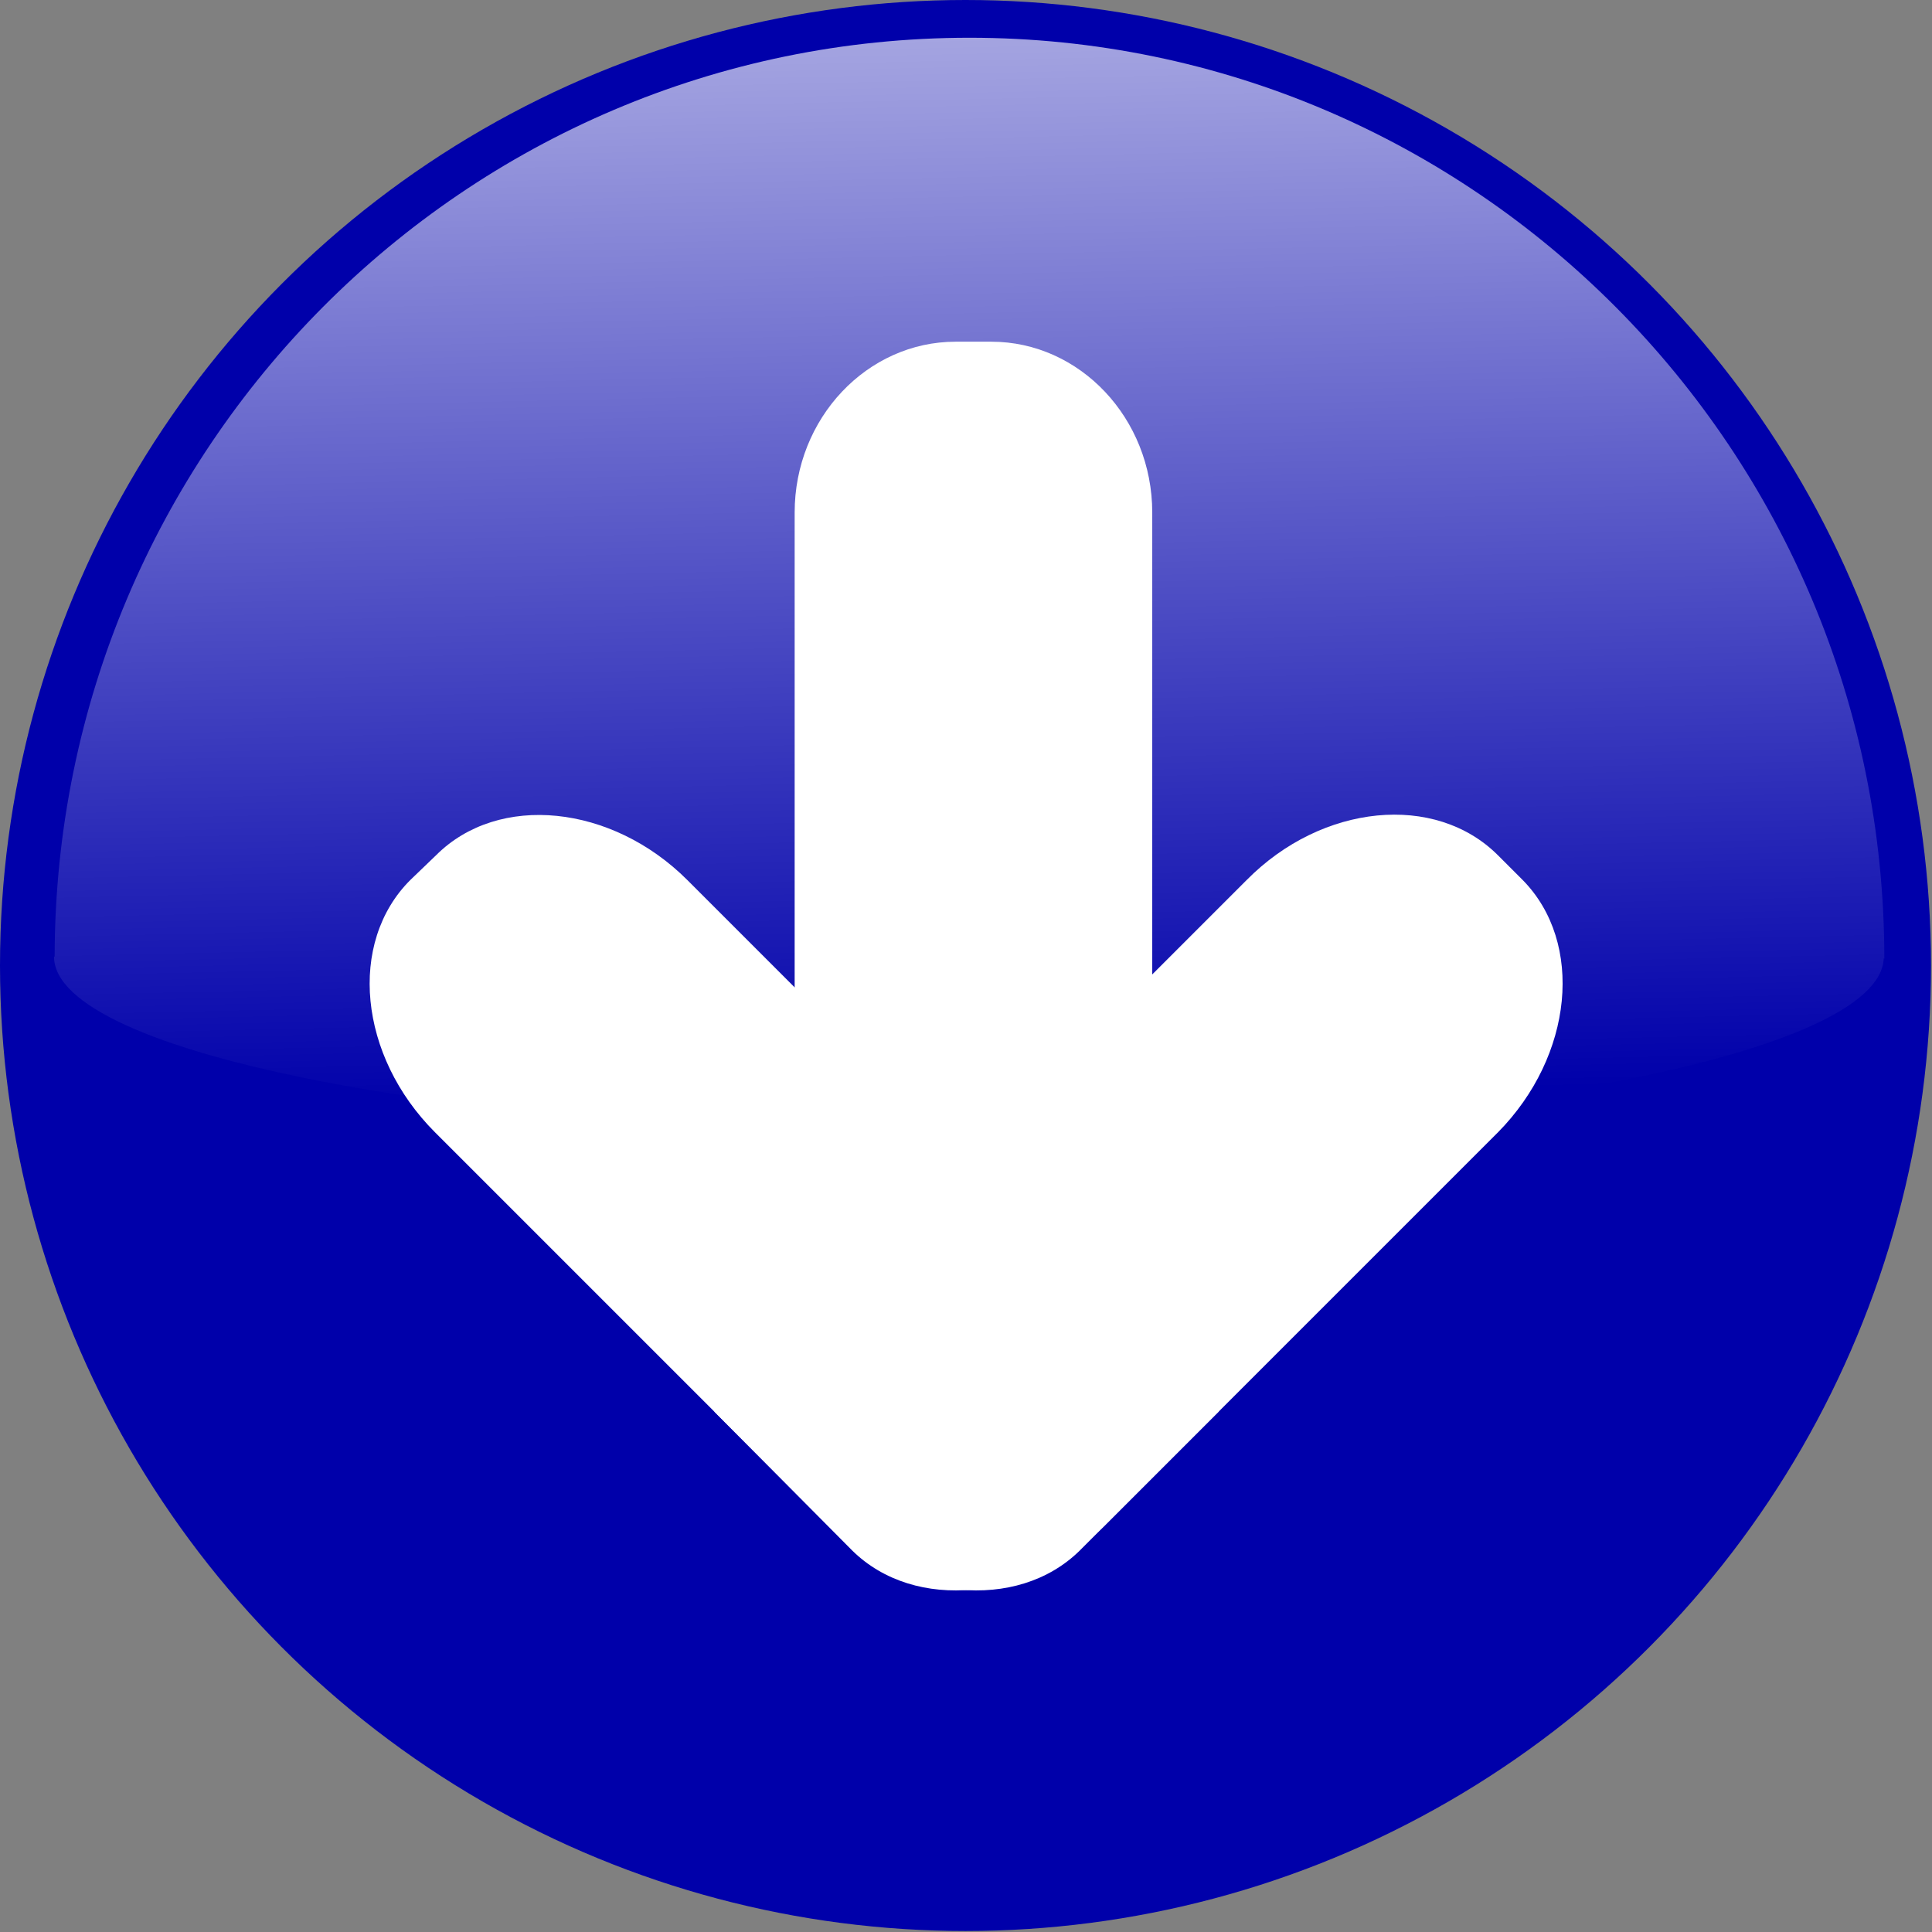
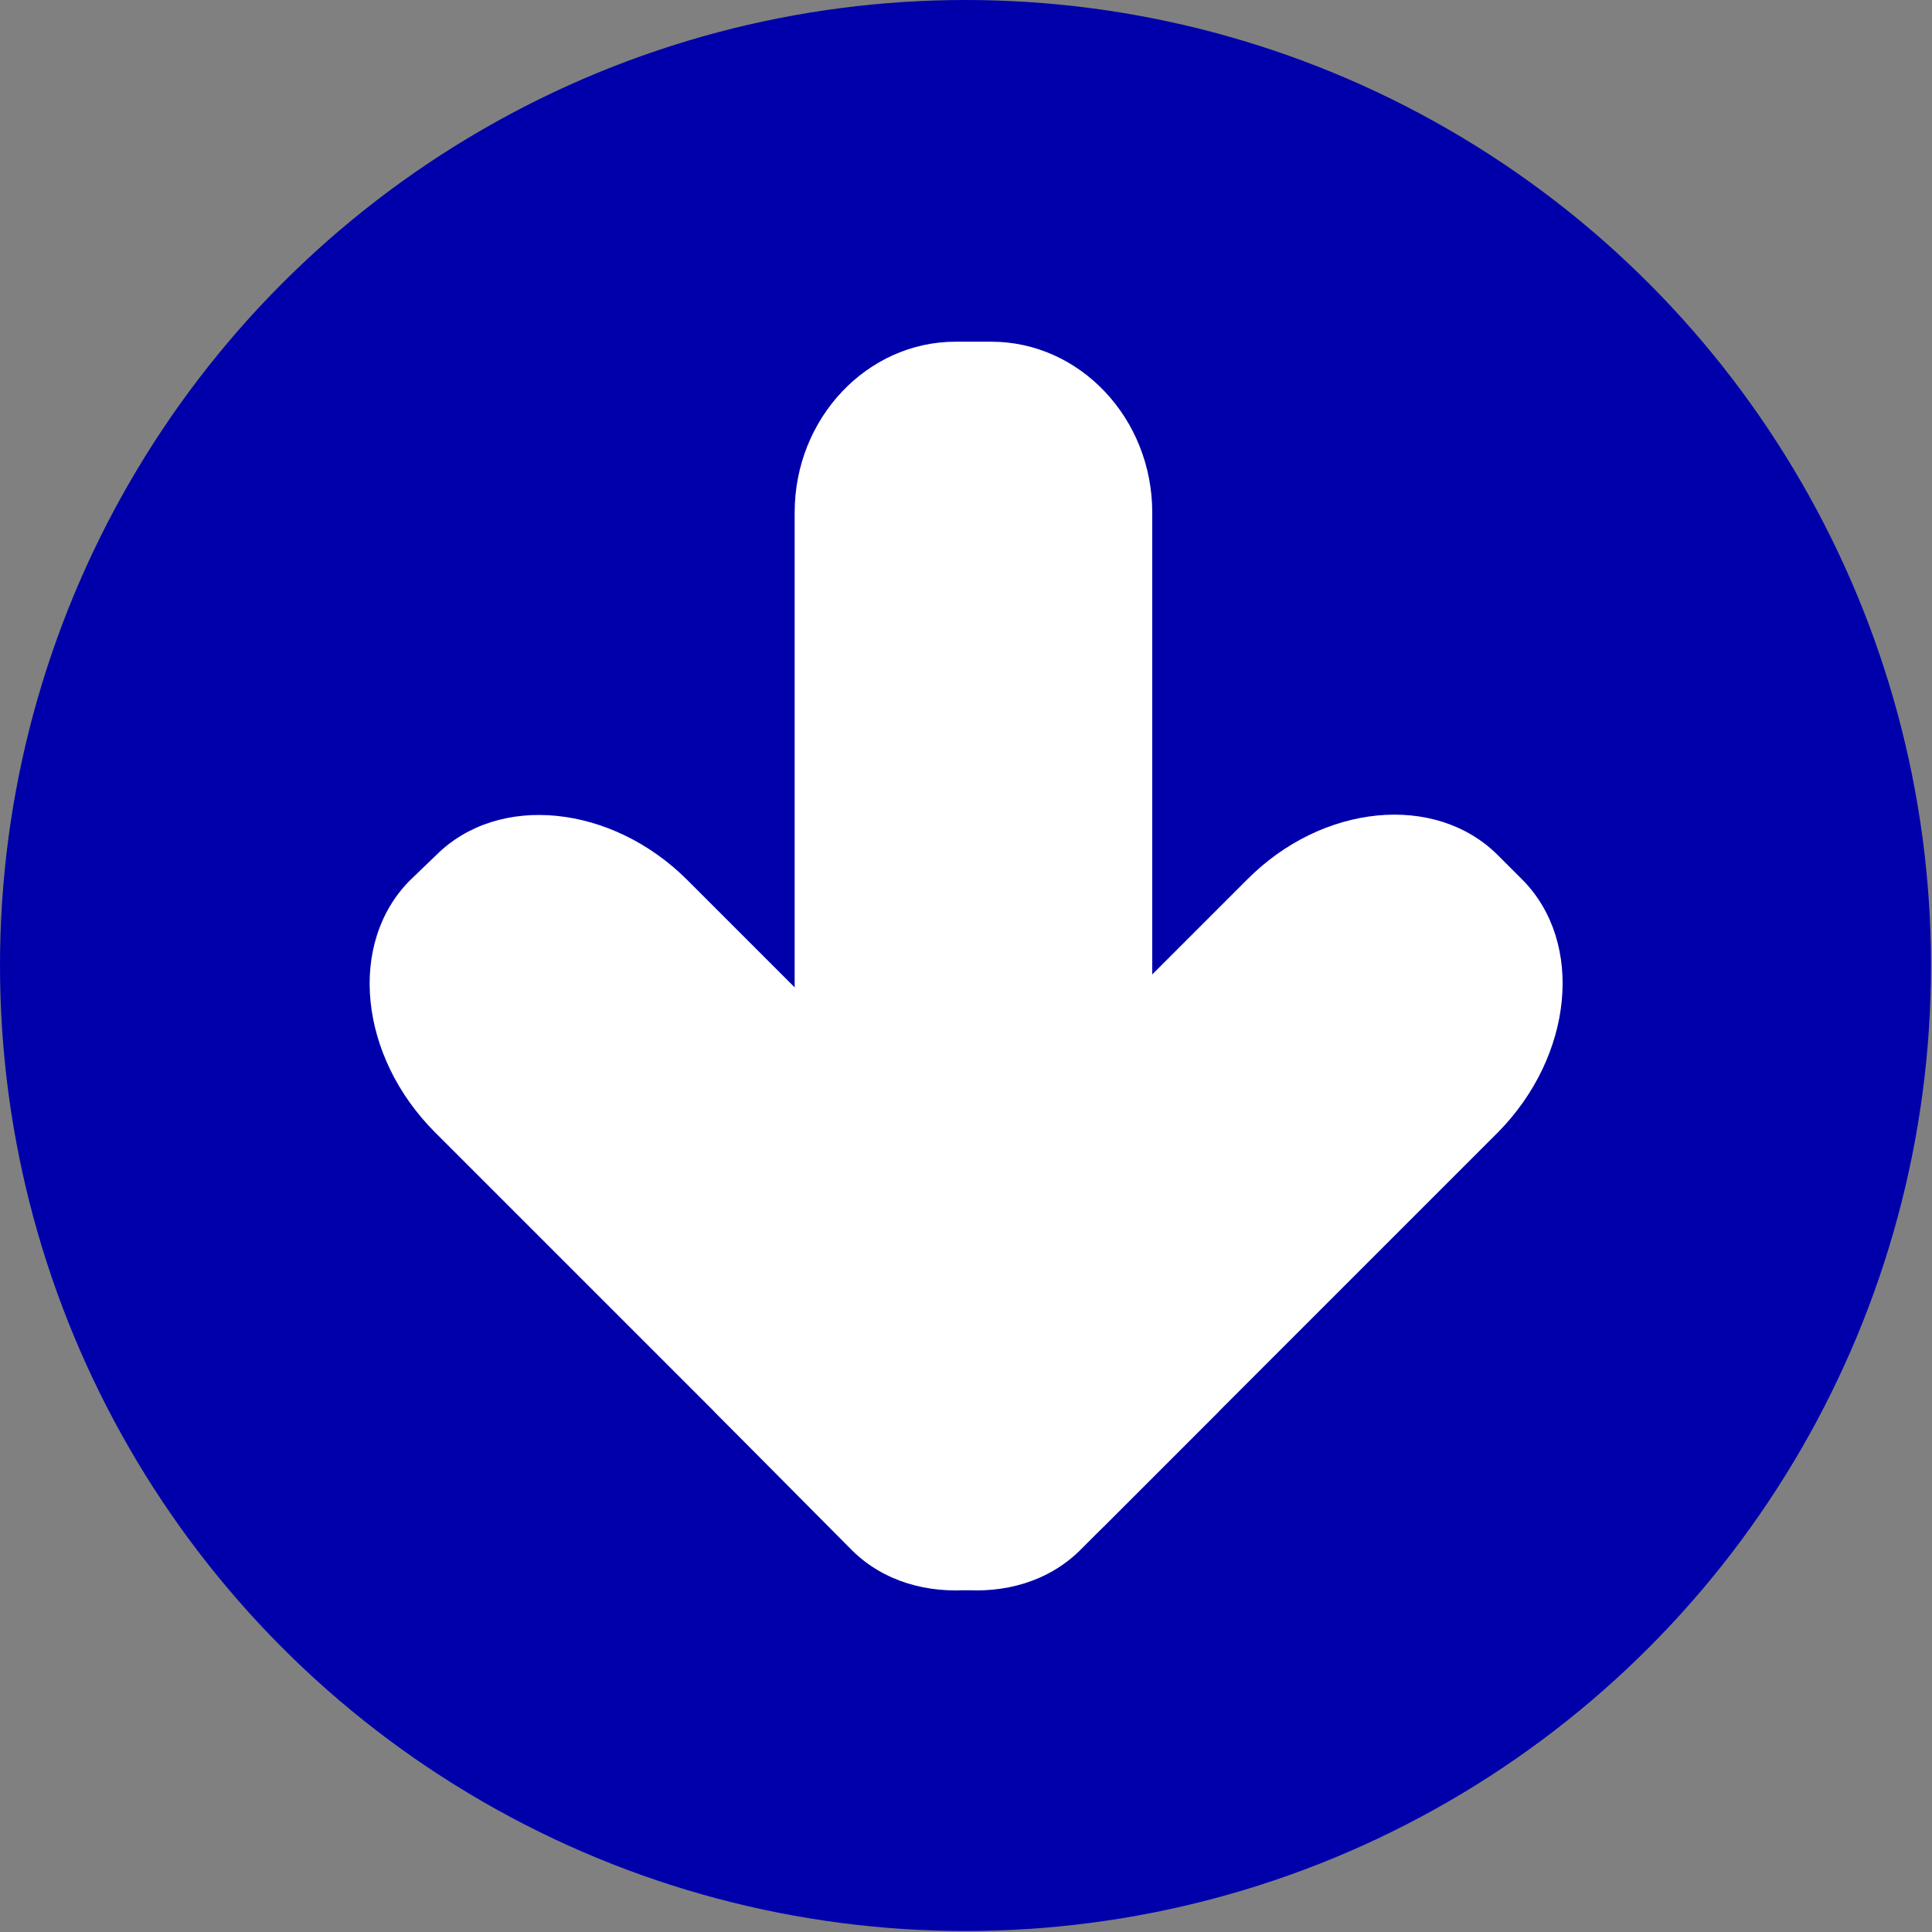
<svg xmlns="http://www.w3.org/2000/svg" xmlns:ns1="http://www.inkscape.org/namespaces/inkscape" xmlns:ns2="http://sodipodi.sourceforge.net/DTD/sodipodi-0.dtd" xmlns:xlink="http://www.w3.org/1999/xlink" xml:space="preserve" width="23.497mm" height="23.497mm" style="shape-rendering:geometricPrecision; text-rendering:geometricPrecision; image-rendering:optimizeQuality; fill-rule:evenodd; clip-rule:evenodd" viewBox="0 0 1.945 1.945" id="svg2" version="1.1" ns1:version="0.48.3.1 r9886" ns2:docname="206.svg">
  <rect x="0" y="0" width="1.945" height="1.945" fill="#808080" stroke="none" />
  <ns2:namedview pagecolor="#ffffff" bordercolor="#666666" borderopacity="1" objecttolerance="10" gridtolerance="10" guidetolerance="10" ns1:pageopacity="0" ns1:pageshadow="2" ns1:window-width="1366" ns1:window-height="705" id="namedview31" showgrid="false" ns1:zoom="2.0043945" ns1:cx="49.696288" ns1:cy="36.534184" ns1:window-x="-8" ns1:window-y="-8" ns1:window-maximized="1" ns1:current-layer="svg2" />
  <defs id="defs4">
    <linearGradient ns1:collect="always" id="linearGradient3778">
      <stop style="stop-color:#ffffff;stop-opacity:1;" offset="0" id="stop3780" />
      <stop style="stop-color:#ffffff;stop-opacity:0;" offset="1" id="stop3782" />
    </linearGradient>
    <style type="text/css" id="style6">
   
    .fil1 {fill:white}
    .fil2 {fill:white}
    .fil0 {fill:url(#id2)}
   
  </style>
    <mask id="id0">
      <linearGradient id="id1" gradientUnits="userSpaceOnUse" x1="0.985" y1="0.034" x2="0.967" y2="1.143">
        <stop offset="0" style="stop-opacity:1; stop-color:white" id="stop10" />
        <stop offset="1" style="stop-opacity:0; stop-color:white" id="stop12" />
      </linearGradient>
      <rect style="fill:url(#id1)" x="0.052" y="0.034" width="1.849" height="1.109" id="rect14" />
    </mask>
    <radialGradient id="id2" gradientUnits="userSpaceOnUse" cx="0.972" cy="0.972" r="2.891" fx="0.972" fy="0.972">
      <stop offset="0" style="stop-color:#E5E5E5" id="stop17" />
      <stop offset="1" style="stop-color:#666666" id="stop19" />
    </radialGradient>
    <linearGradient ns1:collect="always" xlink:href="#linearGradient3778" id="linearGradient3784" x1="0.979" y1="-0.057" x2="1.005" y2="1.108" gradientUnits="userSpaceOnUse" />
  </defs>
  <g id="dark" ns1:label="#g3016" style="fill:#0000aa">
    <circle class="fil0" cx="0.972" cy="0.972" r="0.972" id="circle23" style="fill:#0000aa" ns2:cx="0.97228998" ns2:cy="0.97229201" ns2:rx="0.97228801" ns2:ry="0.97228801" />
  </g>
  <g id="shape" ns1:label="#g3786" transform="matrix(-1,0,0,-1,1.945,1.945)">
    <g id="g3032">
      <g id="g3025">
        <g id="g3019">
          <g id="_170229824">
            <path style="fill:#ffffff" ns1:connector-curvature="0" d="M 0.858,0.384 0.718,0.524 1.253,1.059 c 0.076,0.076 0.19,0.088 0.253,0.025 L 1.532,1.059 C 1.595,0.996 1.584,0.882 1.507,0.805 L 1.111,0.409 C 1.035,0.333 0.921,0.322 0.858,0.384 z" class="fil1" id="_170232480" />
            <path style="fill:#ffffff" ns1:connector-curvature="0" d="M 1.226,0.524 1.087,0.384 C 1.024,0.322 0.91,0.333 0.833,0.409 L 0.437,0.805 C 0.361,0.882 0.35,0.996 0.412,1.059 l 0.025,0.025 c 0.063,0.063 0.177,0.052 0.253,-0.025 l 0.535,-0.535 z" class="fil1" id="_170231528" />
            <path style="fill:#ffffff" ns1:connector-curvature="0" d="m 0.786,0.767 0.359,0 0,0.662 c 0,0.095 -0.073,0.172 -0.162,0.172 l -0.036,0 c -0.089,0 -0.162,-0.077 -0.162,-0.172 l 0,-0.662 z" class="fil1" id="_170229944" />
          </g>
        </g>
      </g>
    </g>
  </g>
-   <path ns1:connector-curvature="0" mask="none" id="path29" d="m 0.055,0.963 c 8.5243e-4,-0.511 0.413,-0.925 0.921,-0.925 0.508,0 0.921,0.415 0.921,0.927 l -6.207e-4,0 c -0.004,0.097 -0.415,0.176 -0.921,0.176 -0.508,0 -0.921,-0.08 -0.921,-0.178 l 5.2966e-4,0 z" style="fill:url(#linearGradient3784);opacity:0.7;fill-opacity:1" class="fil2" />
  <linearGradient y2="1.143" x2="0.967" y1="0.034" x1="0.985" gradientUnits="userSpaceOnUse" id="linearGradient3004">
    <stop id="stop3006" style="stop-opacity:1; stop-color:white" offset="0" />
    <stop id="stop3008" style="stop-opacity:0; stop-color:white" offset="1" />
  </linearGradient>
</svg>